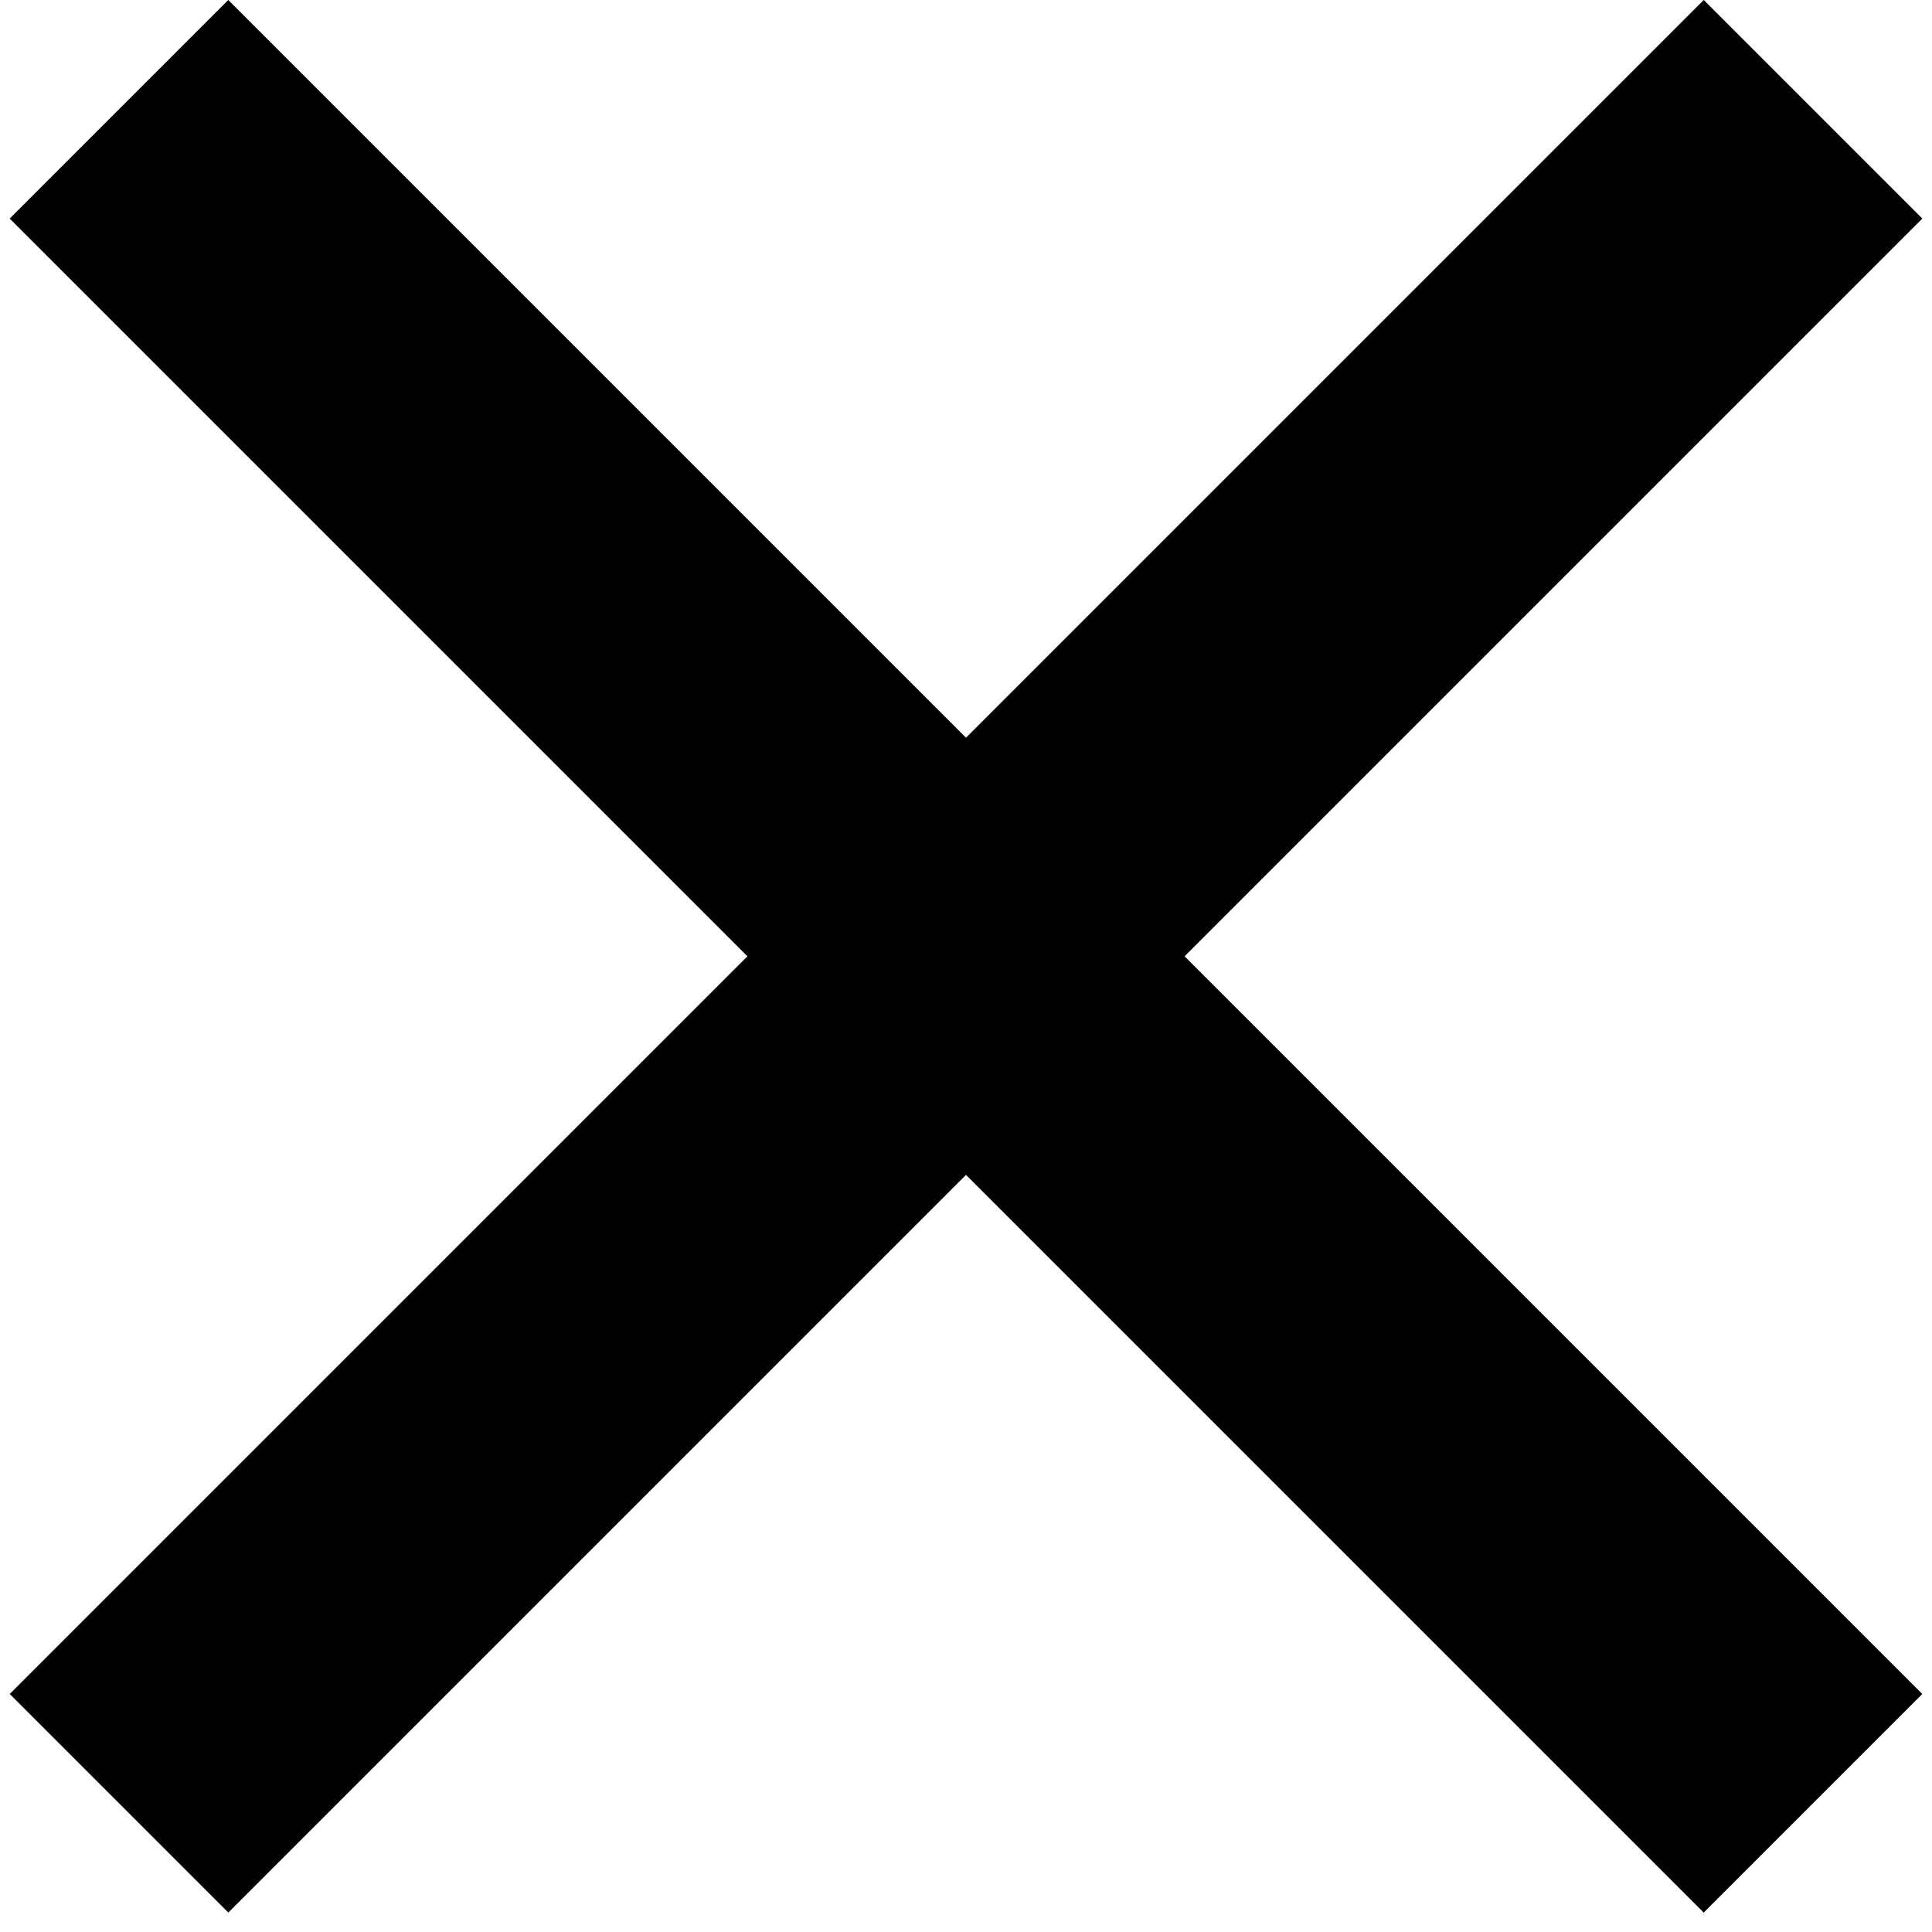
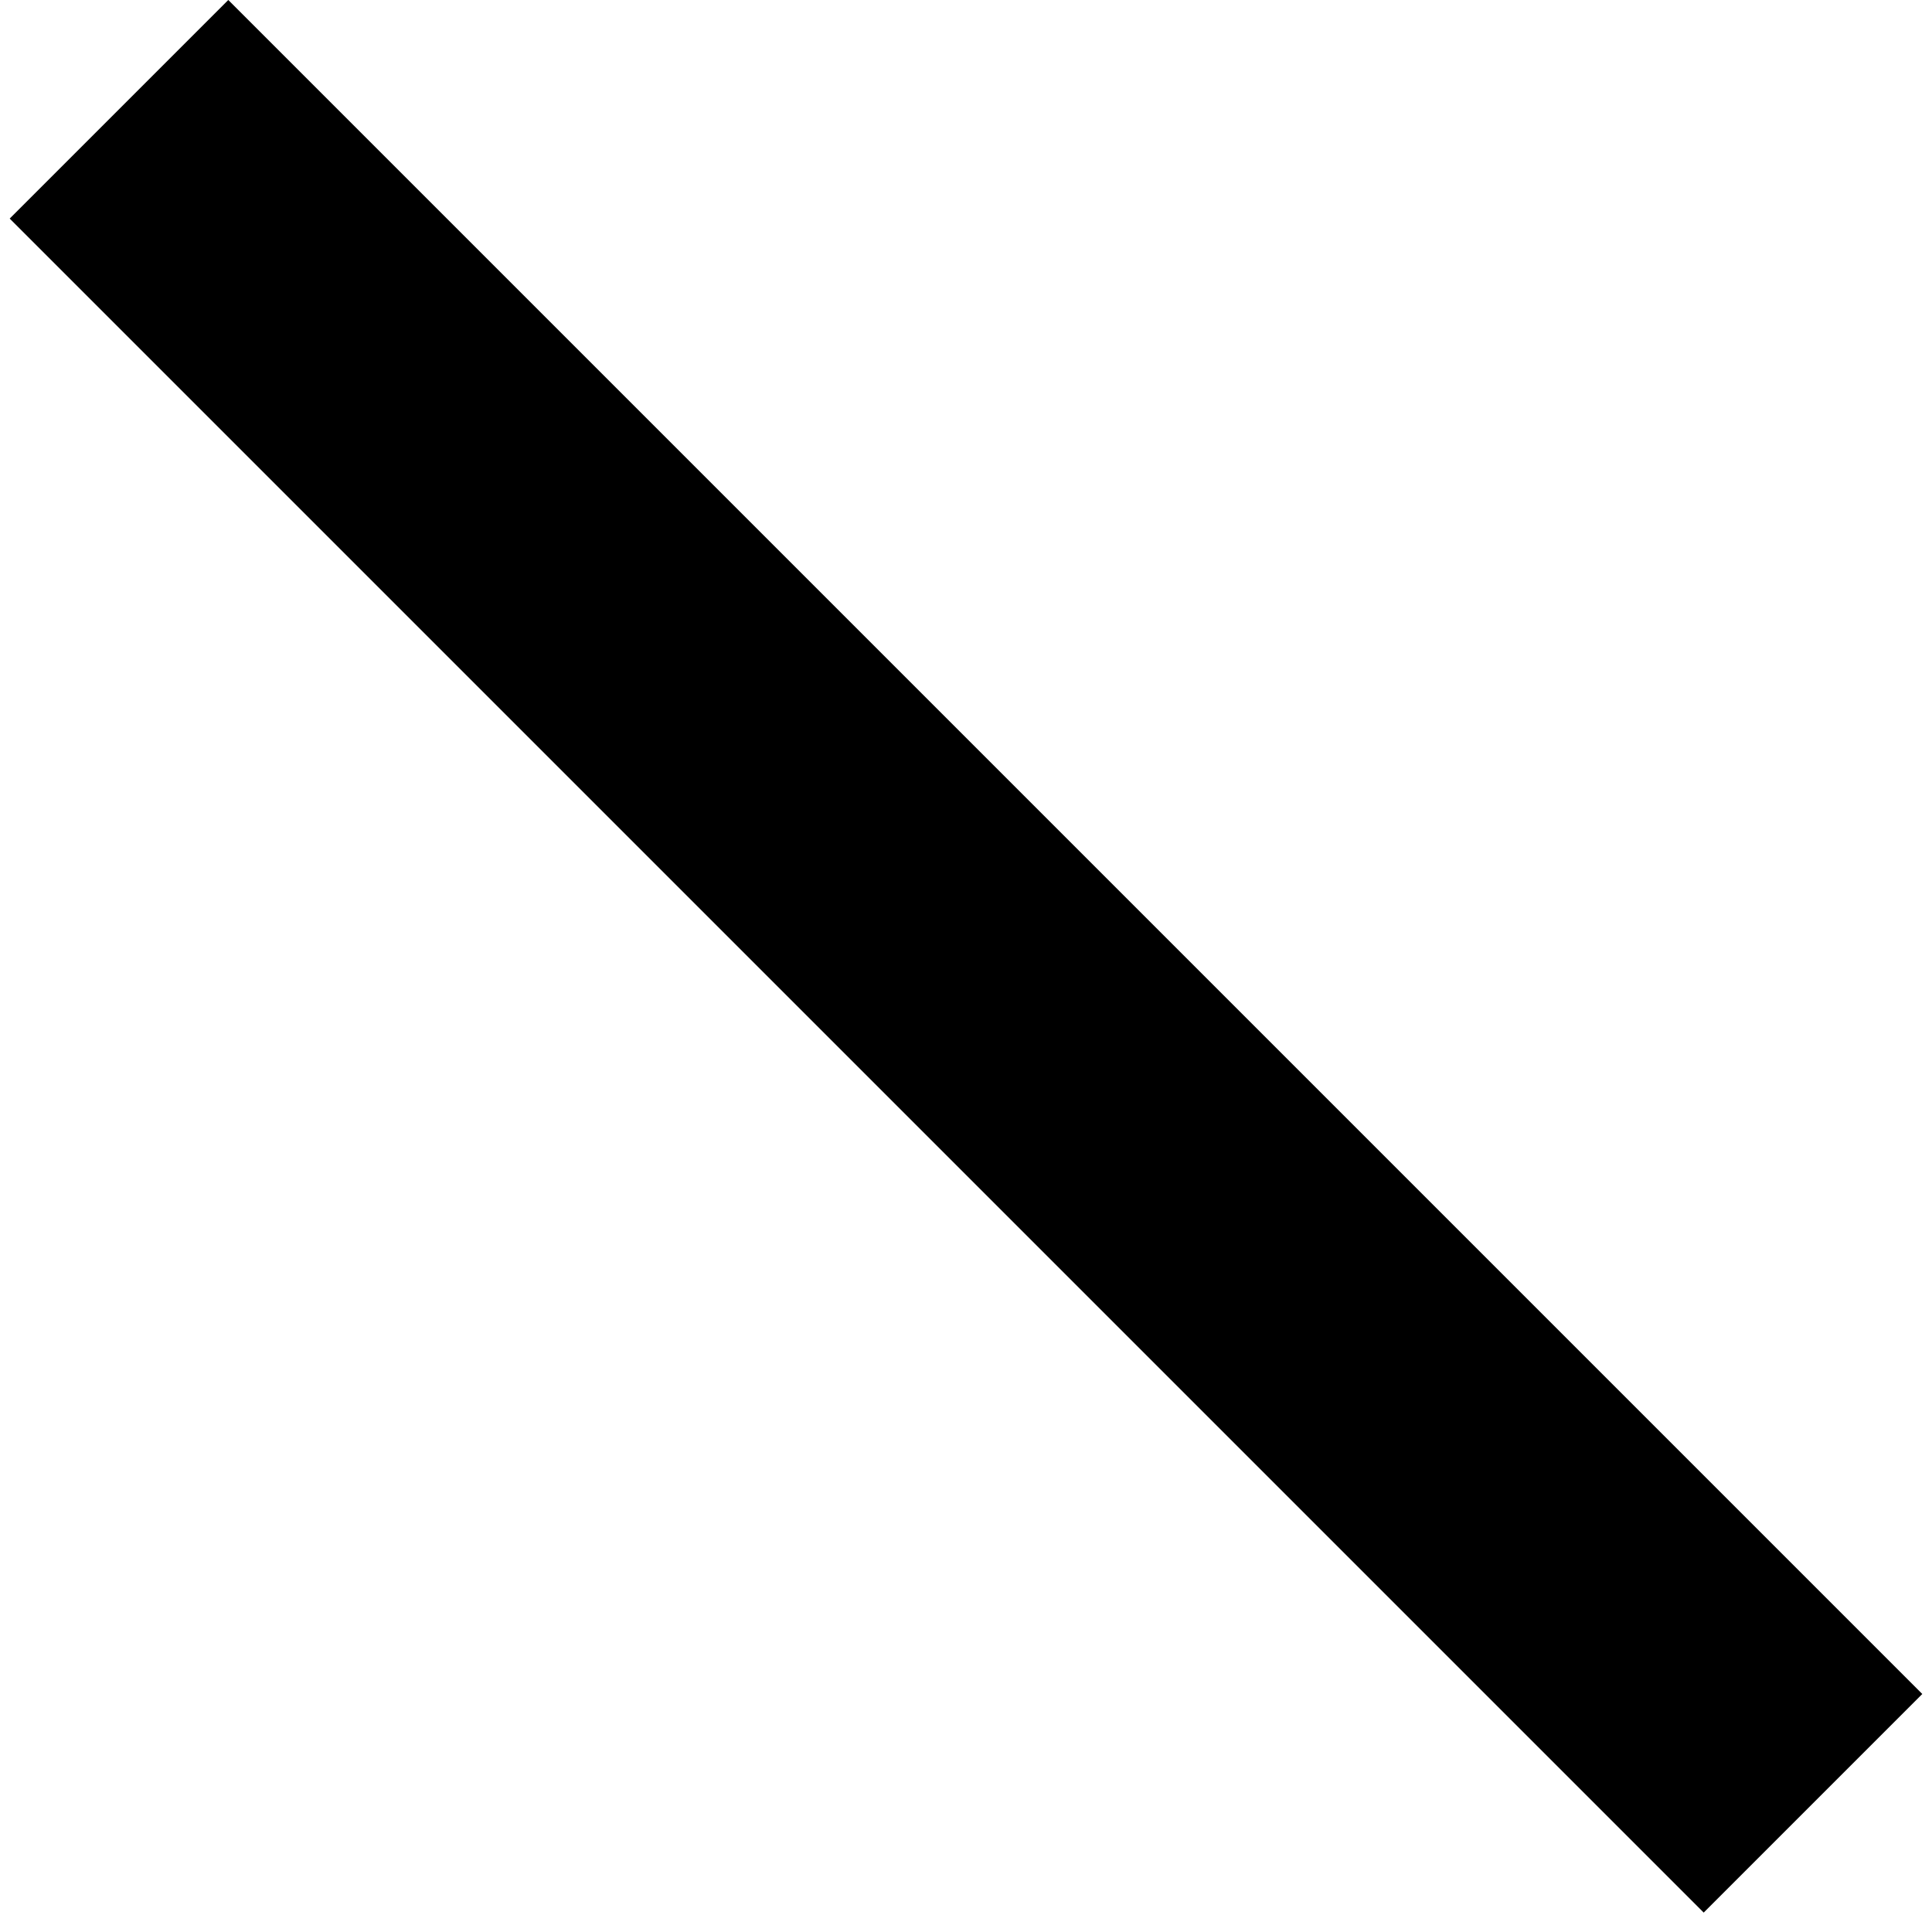
<svg xmlns="http://www.w3.org/2000/svg" width="25" height="25" viewBox="0 0 25 25" fill="none">
  <rect x="2.954" width="31" height="4" transform="rotate(45 2.954 0)" fill="black" />
-   <rect x="0.126" y="21.92" width="31" height="4" transform="rotate(-45 0.126 21.92)" fill="black" />
</svg>